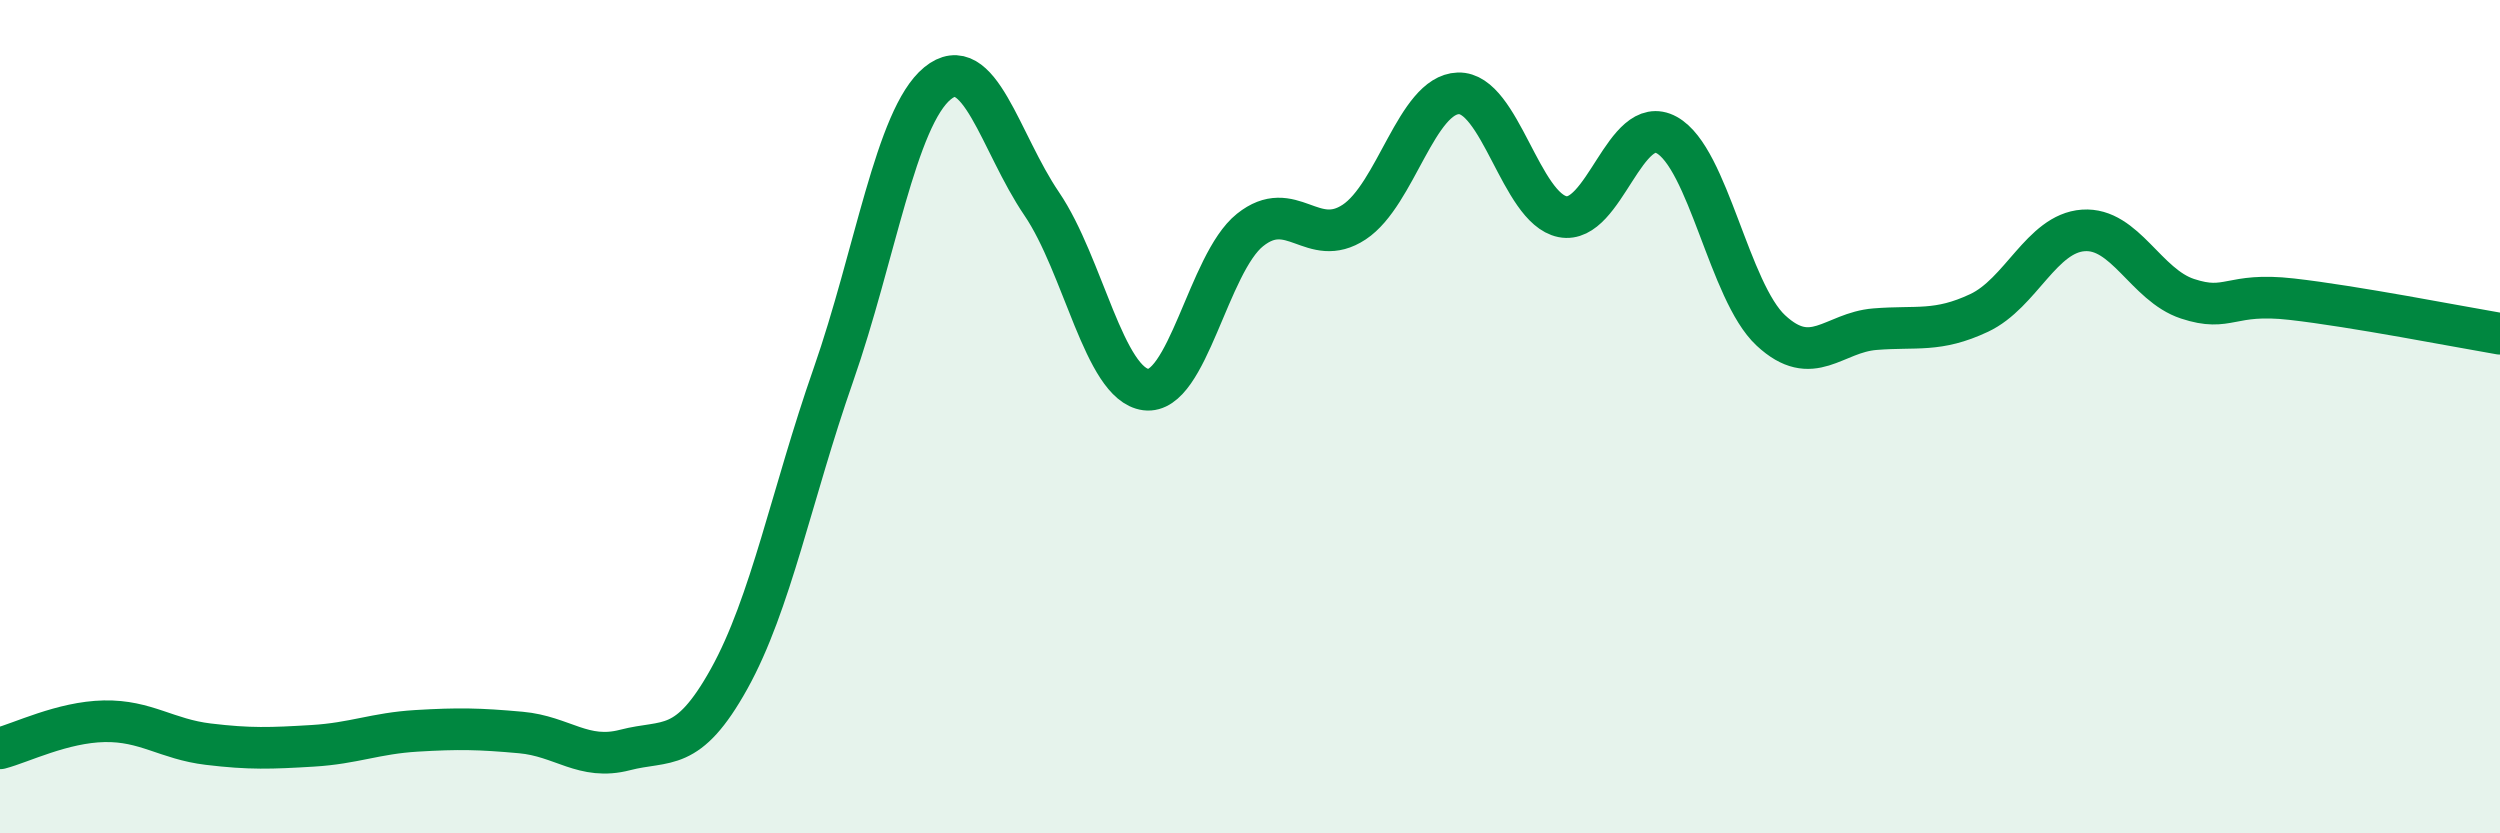
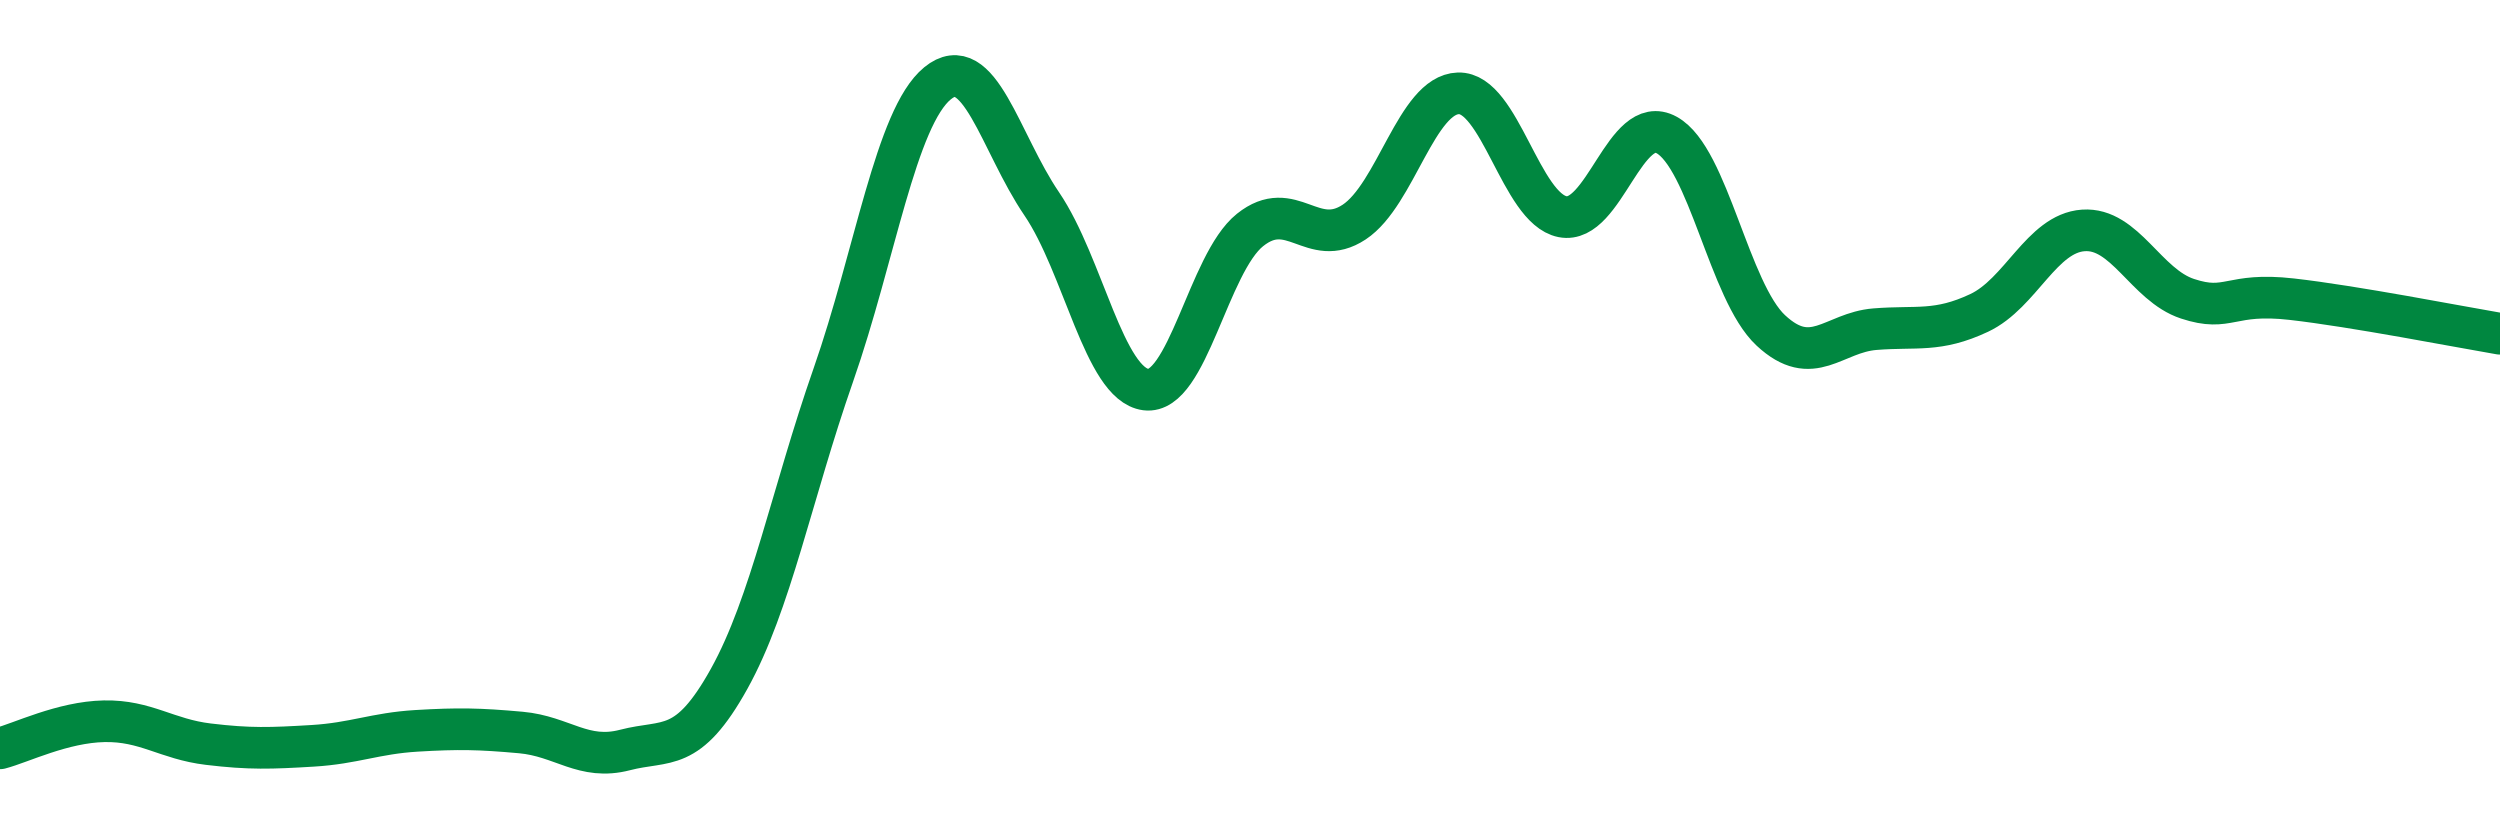
<svg xmlns="http://www.w3.org/2000/svg" width="60" height="20" viewBox="0 0 60 20">
-   <path d="M 0,17.96 C 0.5,17.83 1.5,17.33 2.5,17.31 C 3.5,17.29 4,17.74 5,17.86 C 6,17.98 6.5,17.96 7.5,17.9 C 8.5,17.84 9,17.6 10,17.54 C 11,17.48 11.5,17.49 12.5,17.58 C 13.5,17.67 14,18.26 15,18 C 16,17.74 16.5,18.09 17.5,16.29 C 18.5,14.49 19,11.86 20,9 C 21,6.14 21.5,2.82 22.5,2 C 23.5,1.18 24,3.42 25,4.89 C 26,6.36 26.5,9.22 27.5,9.35 C 28.5,9.48 29,6.32 30,5.52 C 31,4.72 31.5,5.99 32.5,5.33 C 33.5,4.67 34,2.27 35,2.24 C 36,2.21 36.5,5 37.5,5.2 C 38.5,5.4 39,2.69 40,3.24 C 41,3.79 41.5,7 42.5,7.93 C 43.5,8.86 44,7.98 45,7.9 C 46,7.82 46.5,7.98 47.5,7.51 C 48.5,7.04 49,5.6 50,5.53 C 51,5.46 51.5,6.84 52.5,7.17 C 53.5,7.5 53.5,7.01 55,7.18 C 56.5,7.35 59,7.84 60,8.01L60 20L0 20Z" fill="#008740" opacity="0.1" stroke-linecap="round" stroke-linejoin="round" />
  <path d="M 0,17.96 C 0.5,17.83 1.5,17.33 2.5,17.31 C 3.5,17.29 4,17.74 5,17.86 C 6,17.98 6.5,17.96 7.5,17.9 C 8.5,17.84 9,17.6 10,17.54 C 11,17.48 11.5,17.49 12.5,17.58 C 13.5,17.67 14,18.26 15,18 C 16,17.74 16.5,18.09 17.5,16.29 C 18.5,14.49 19,11.86 20,9 C 21,6.14 21.5,2.82 22.5,2 C 23.5,1.18 24,3.42 25,4.89 C 26,6.36 26.5,9.22 27.5,9.35 C 28.5,9.48 29,6.32 30,5.52 C 31,4.72 31.5,5.99 32.5,5.33 C 33.5,4.67 34,2.27 35,2.24 C 36,2.21 36.5,5 37.5,5.2 C 38.5,5.4 39,2.69 40,3.24 C 41,3.79 41.5,7 42.5,7.93 C 43.5,8.86 44,7.98 45,7.9 C 46,7.82 46.5,7.98 47.5,7.51 C 48.5,7.04 49,5.6 50,5.53 C 51,5.46 51.5,6.84 52.5,7.17 C 53.5,7.5 53.5,7.01 55,7.18 C 56.5,7.35 59,7.84 60,8.01" stroke="#008740" stroke-width="1" fill="none" stroke-linecap="round" stroke-linejoin="round" />
</svg>